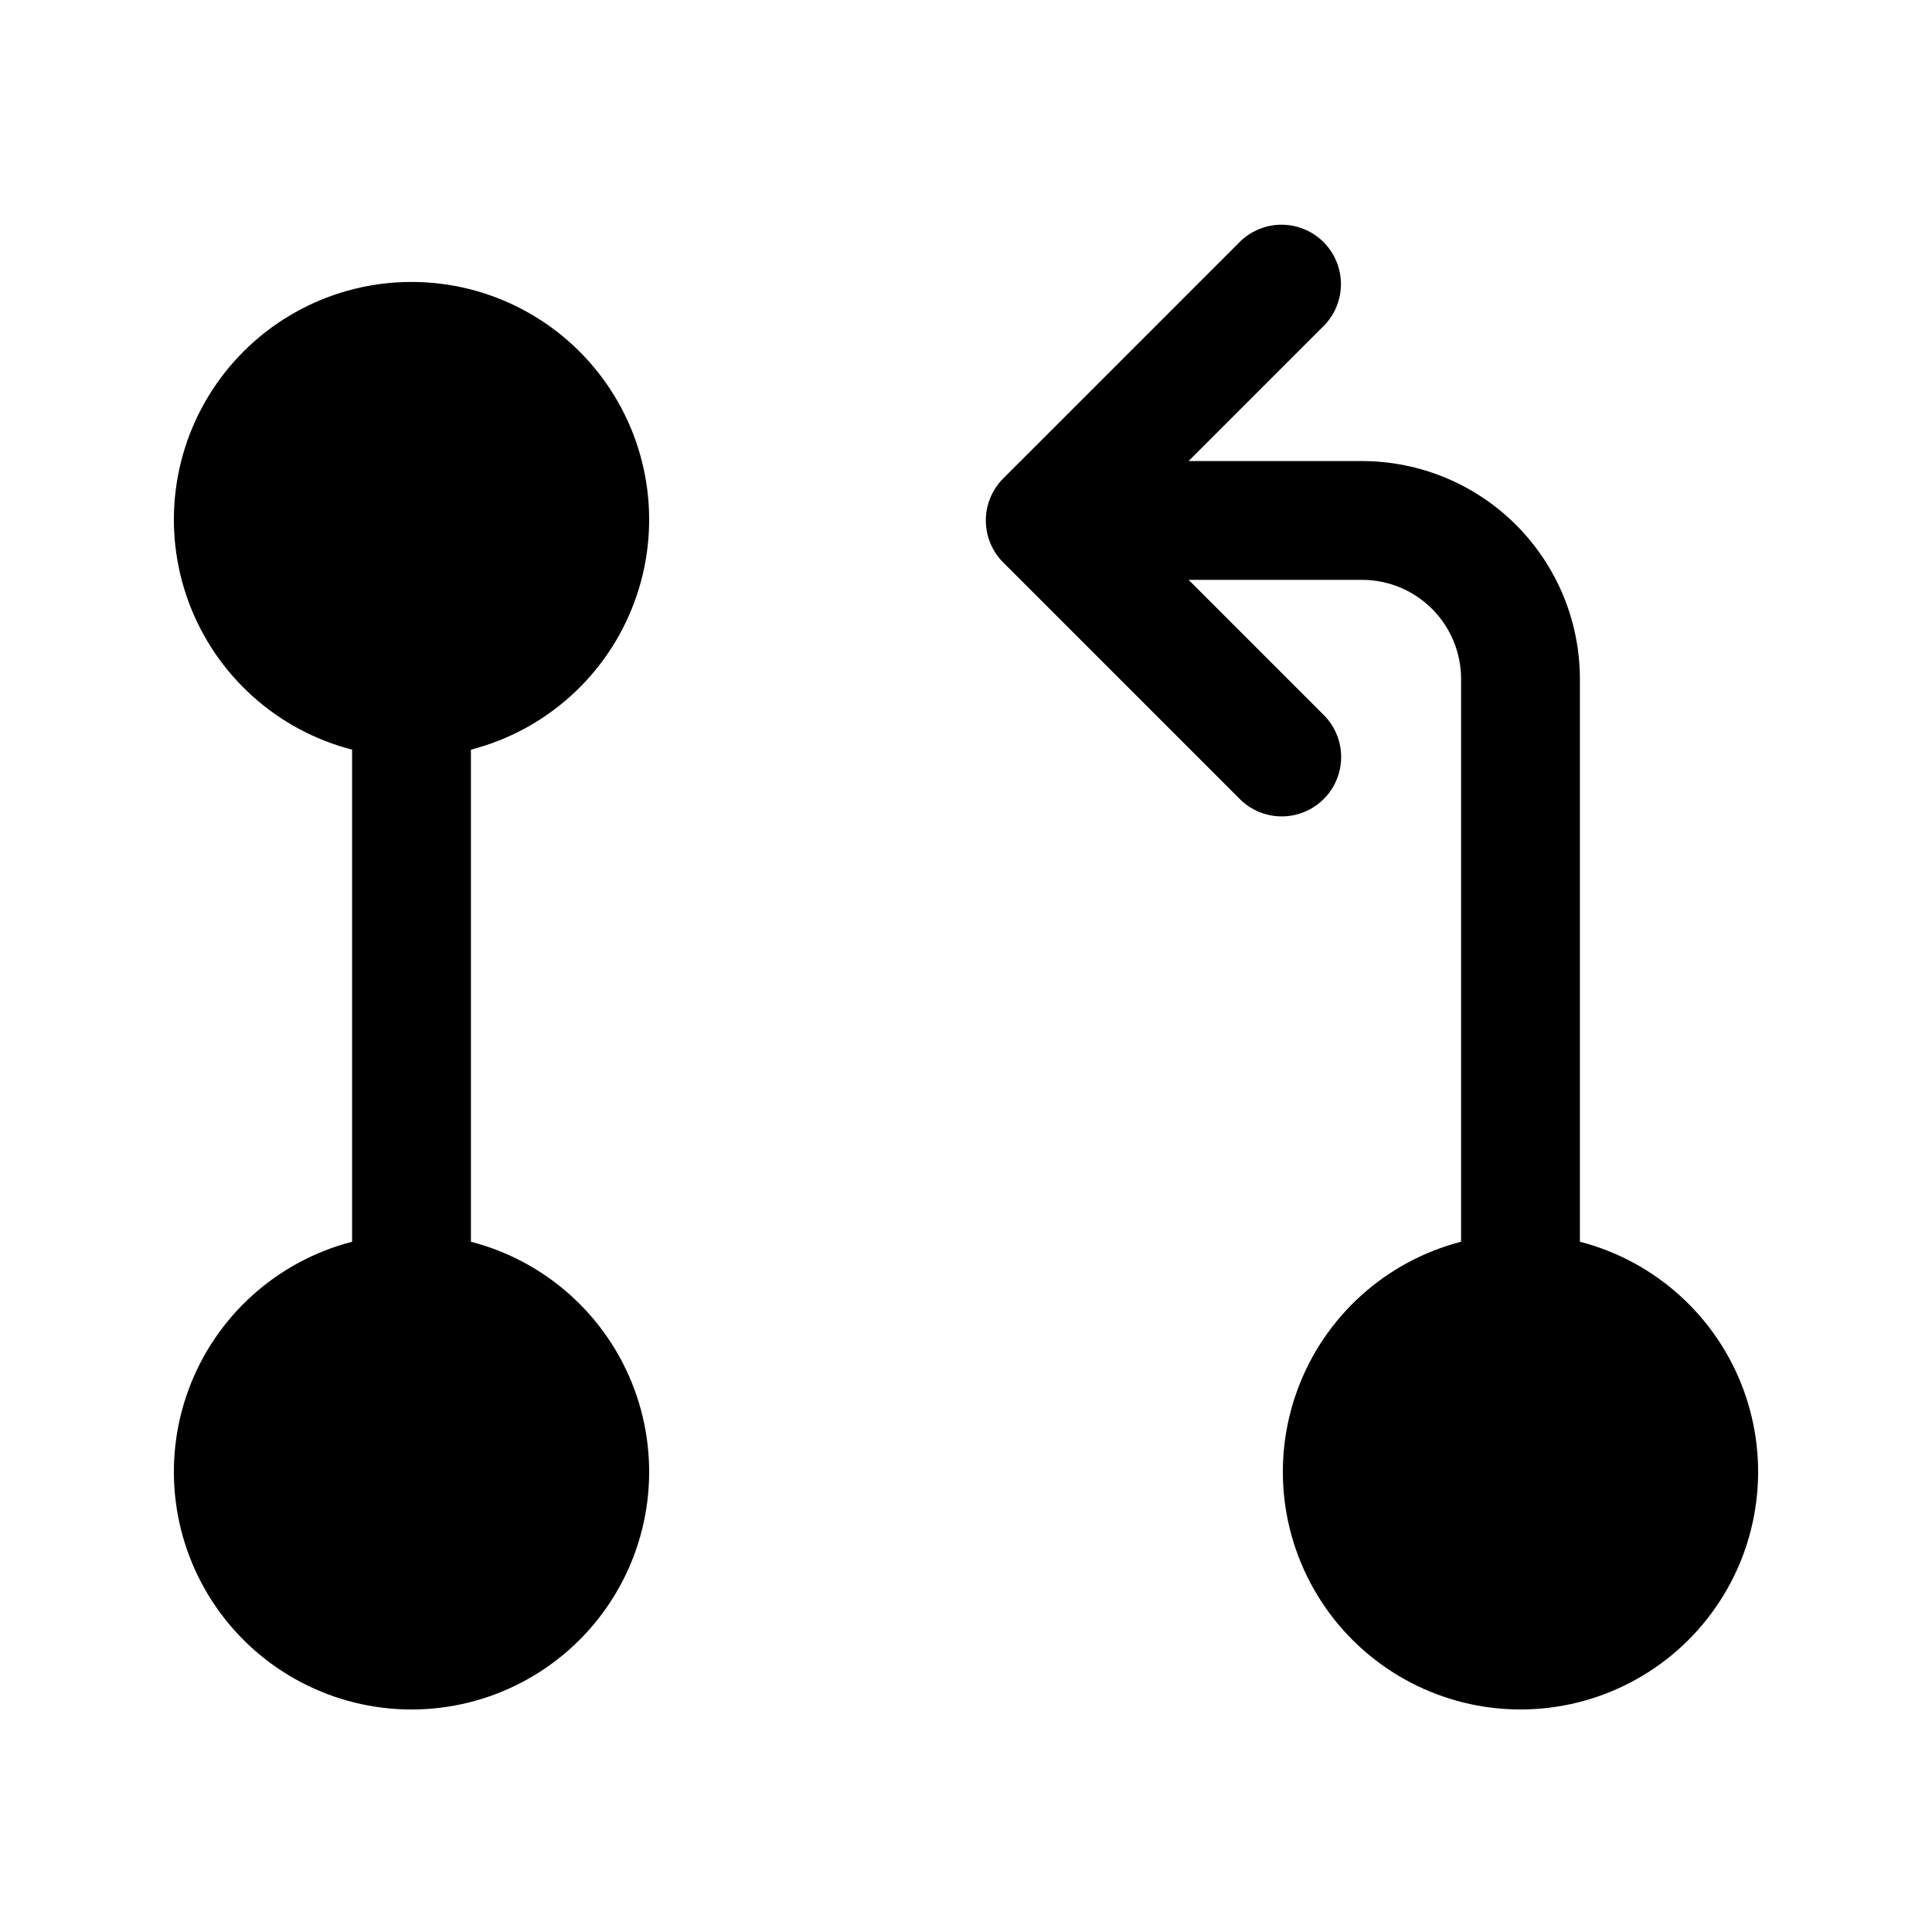
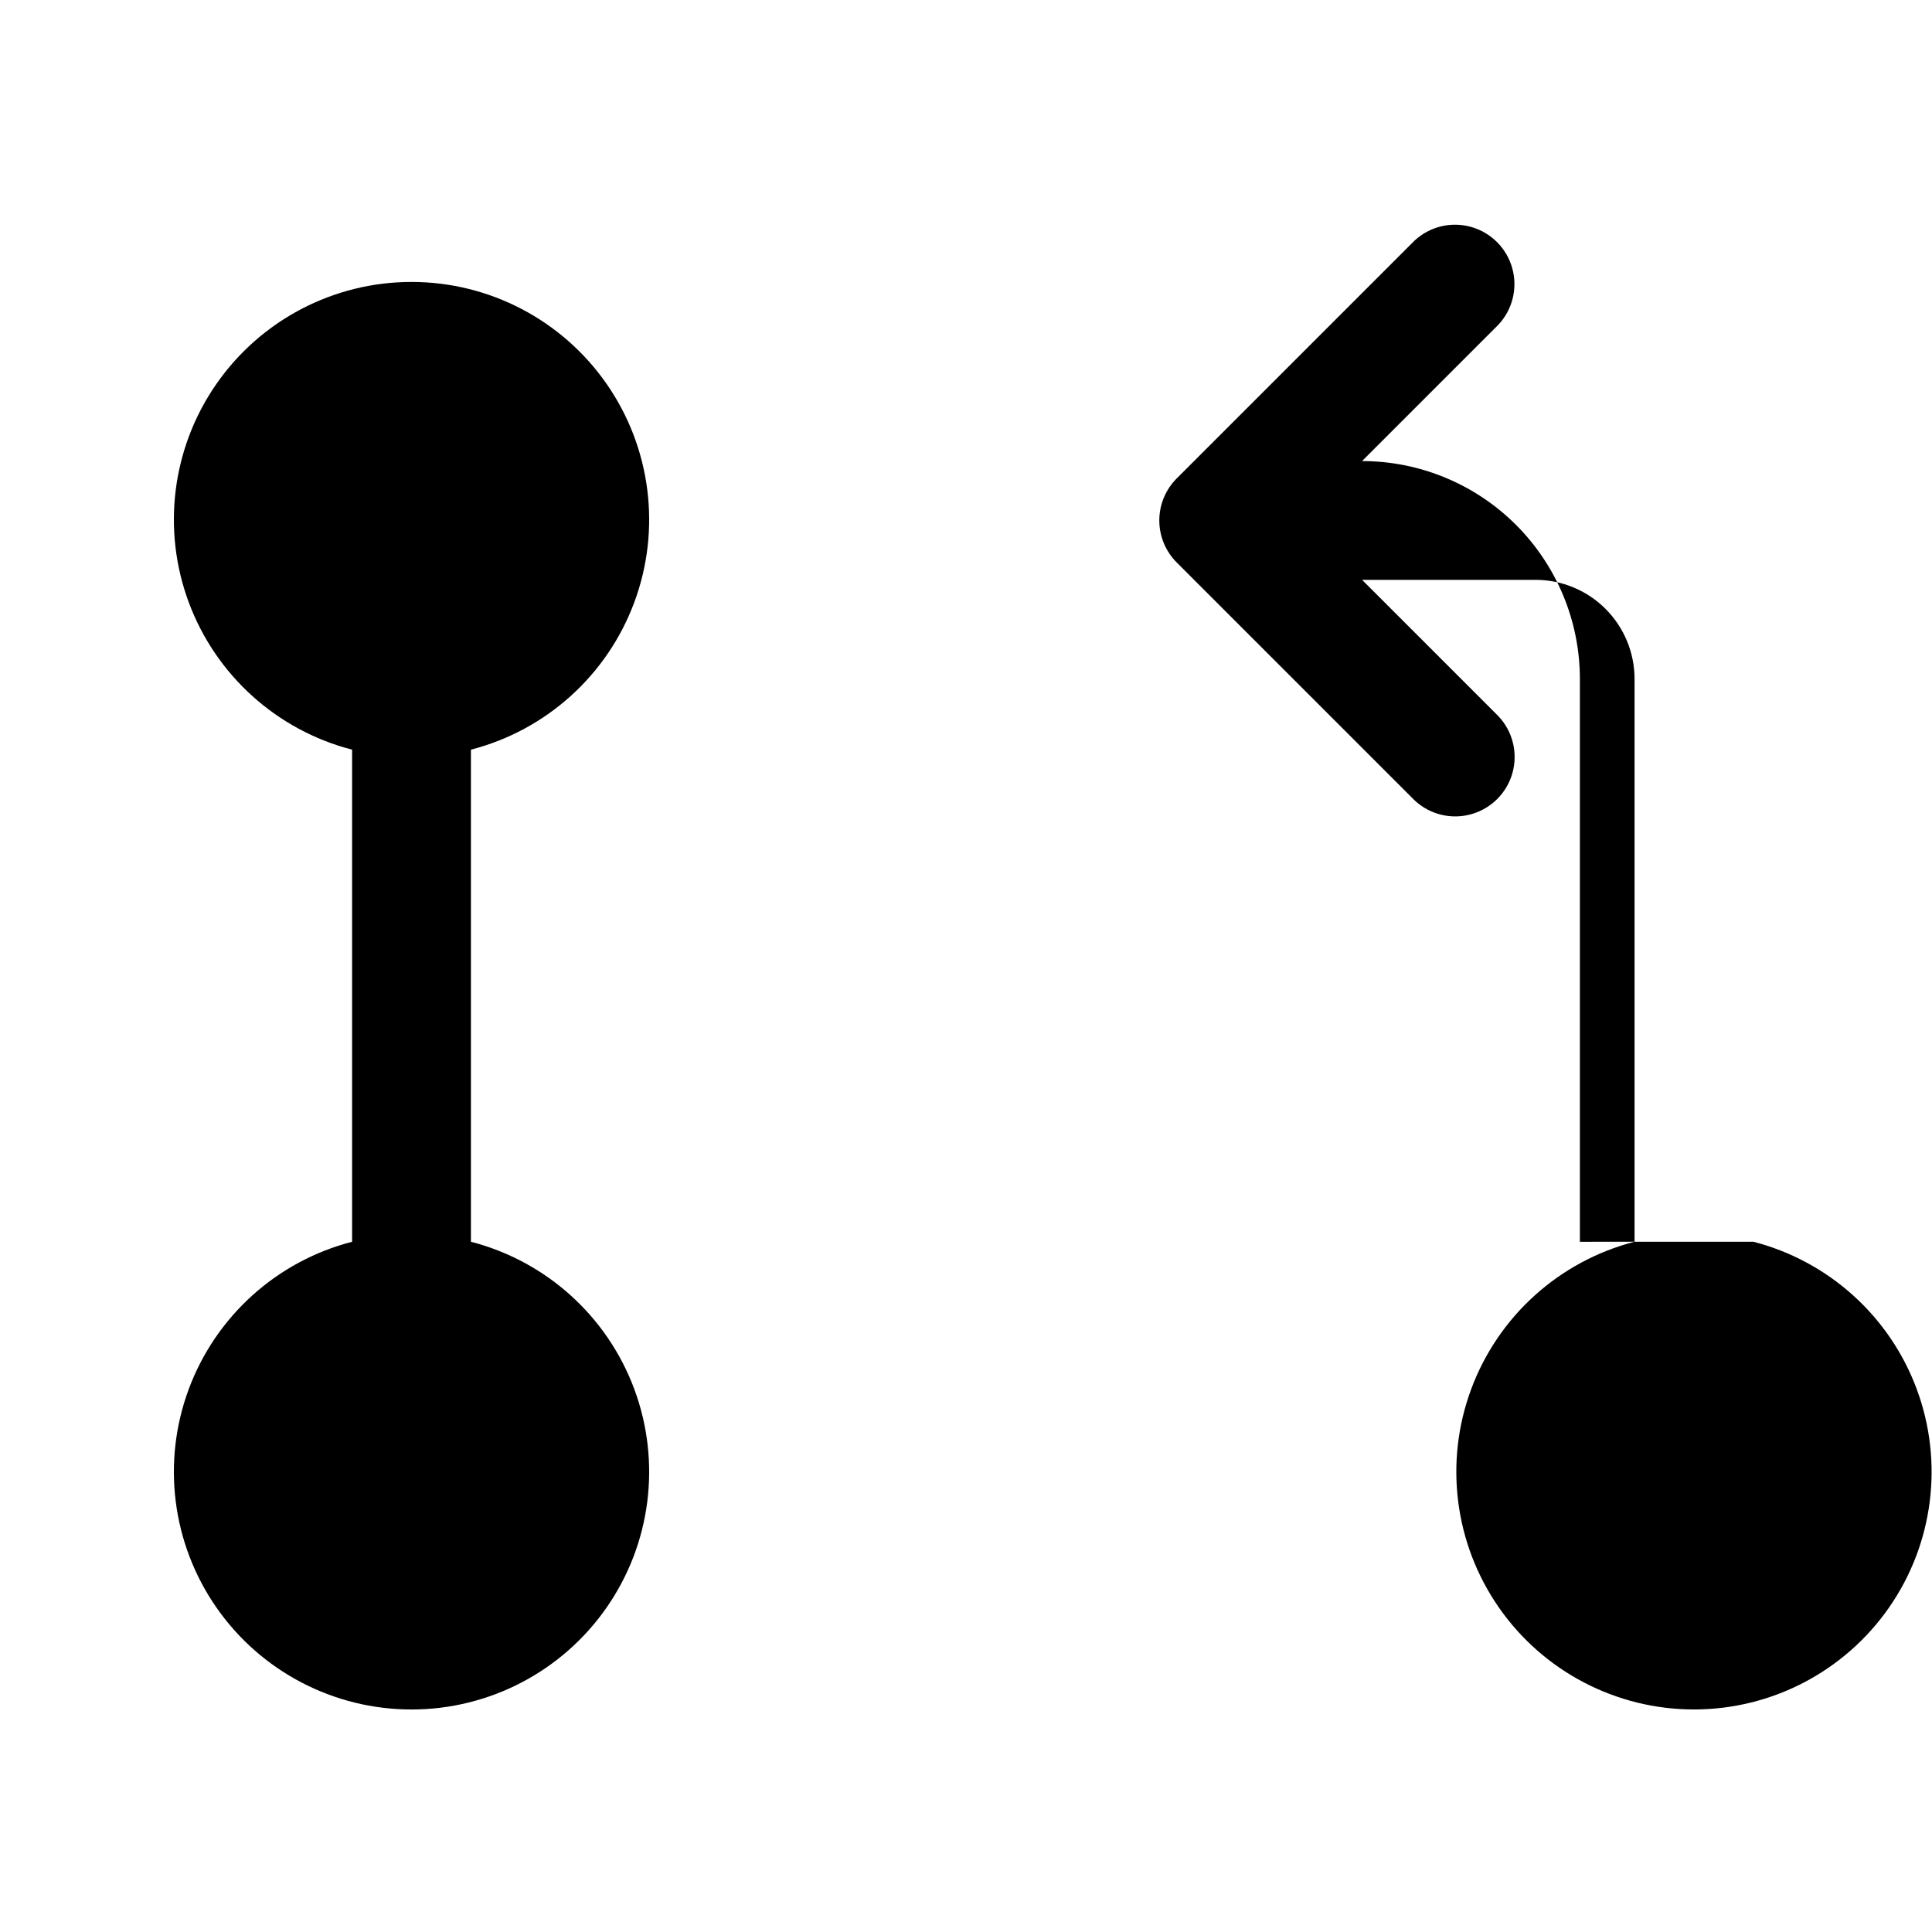
<svg xmlns="http://www.w3.org/2000/svg" fill="#000000" width="800px" height="800px" version="1.1" viewBox="144 144 512 512">
-   <path d="m268.8 342.67v130.41c19.961 5.152 36.137 19.75 43.305 39.078 7.168 19.328 4.422 40.941-7.352 57.863s-31.082 27.012-51.695 27.012c-20.613 0-39.926-10.09-51.695-27.012-11.773-16.922-14.52-38.535-7.352-57.863 7.168-19.328 23.344-33.926 43.301-39.078v-130.41c-19.957-5.156-36.133-19.75-43.301-39.078-7.168-19.328-4.422-40.941 7.352-57.863 11.77-16.922 31.082-27.012 51.695-27.012 20.613 0 39.922 10.09 51.695 27.012 11.773 16.922 14.52 38.535 7.352 57.863-7.168 19.328-23.344 33.922-43.305 39.078zm293.89 130.41v-149.17c-0.016-15.305-6.102-29.98-16.926-40.805-10.824-10.82-25.496-16.906-40.805-16.922h-45.973l36.109-36.109c3.773-4.012 5.172-9.707 3.691-15.012-1.477-5.305-5.625-9.453-10.93-10.934-5.305-1.484-11-0.082-15.016 3.688l-62.977 62.977c-2.949 2.953-4.609 6.957-4.609 11.133s1.66 8.18 4.609 11.133l62.977 62.977c4.012 3.805 9.723 5.227 15.047 3.746 5.328-1.477 9.488-5.641 10.961-10.965 1.477-5.328 0.051-11.039-3.754-15.047l-36.105-36.105h45.969c6.961 0.004 13.629 2.773 18.551 7.691 4.918 4.922 7.684 11.59 7.691 18.547v149.17c-19.961 5.156-36.133 19.75-43.301 39.078-7.172 19.328-4.426 40.941 7.348 57.863 11.773 16.922 31.082 27.012 51.695 27.012 20.617 0 39.926-10.09 51.699-27.012 11.773-16.922 14.516-38.535 7.348-57.863s-23.34-33.922-43.301-39.078z" />
+   <path d="m268.8 342.67v130.41c19.961 5.152 36.137 19.75 43.305 39.078 7.168 19.328 4.422 40.941-7.352 57.863s-31.082 27.012-51.695 27.012c-20.613 0-39.926-10.09-51.695-27.012-11.773-16.922-14.52-38.535-7.352-57.863 7.168-19.328 23.344-33.926 43.301-39.078v-130.41c-19.957-5.156-36.133-19.75-43.301-39.078-7.168-19.328-4.422-40.941 7.352-57.863 11.77-16.922 31.082-27.012 51.695-27.012 20.613 0 39.922 10.09 51.695 27.012 11.773 16.922 14.52 38.535 7.352 57.863-7.168 19.328-23.344 33.922-43.305 39.078zm293.89 130.41v-149.17c-0.016-15.305-6.102-29.98-16.926-40.805-10.824-10.82-25.496-16.906-40.805-16.922l36.109-36.109c3.773-4.012 5.172-9.707 3.691-15.012-1.477-5.305-5.625-9.453-10.93-10.934-5.305-1.484-11-0.082-15.016 3.688l-62.977 62.977c-2.949 2.953-4.609 6.957-4.609 11.133s1.66 8.18 4.609 11.133l62.977 62.977c4.012 3.805 9.723 5.227 15.047 3.746 5.328-1.477 9.488-5.641 10.961-10.965 1.477-5.328 0.051-11.039-3.754-15.047l-36.105-36.105h45.969c6.961 0.004 13.629 2.773 18.551 7.691 4.918 4.922 7.684 11.59 7.691 18.547v149.17c-19.961 5.156-36.133 19.75-43.301 39.078-7.172 19.328-4.426 40.941 7.348 57.863 11.773 16.922 31.082 27.012 51.695 27.012 20.617 0 39.926-10.09 51.699-27.012 11.773-16.922 14.516-38.535 7.348-57.863s-23.34-33.922-43.301-39.078z" />
</svg>